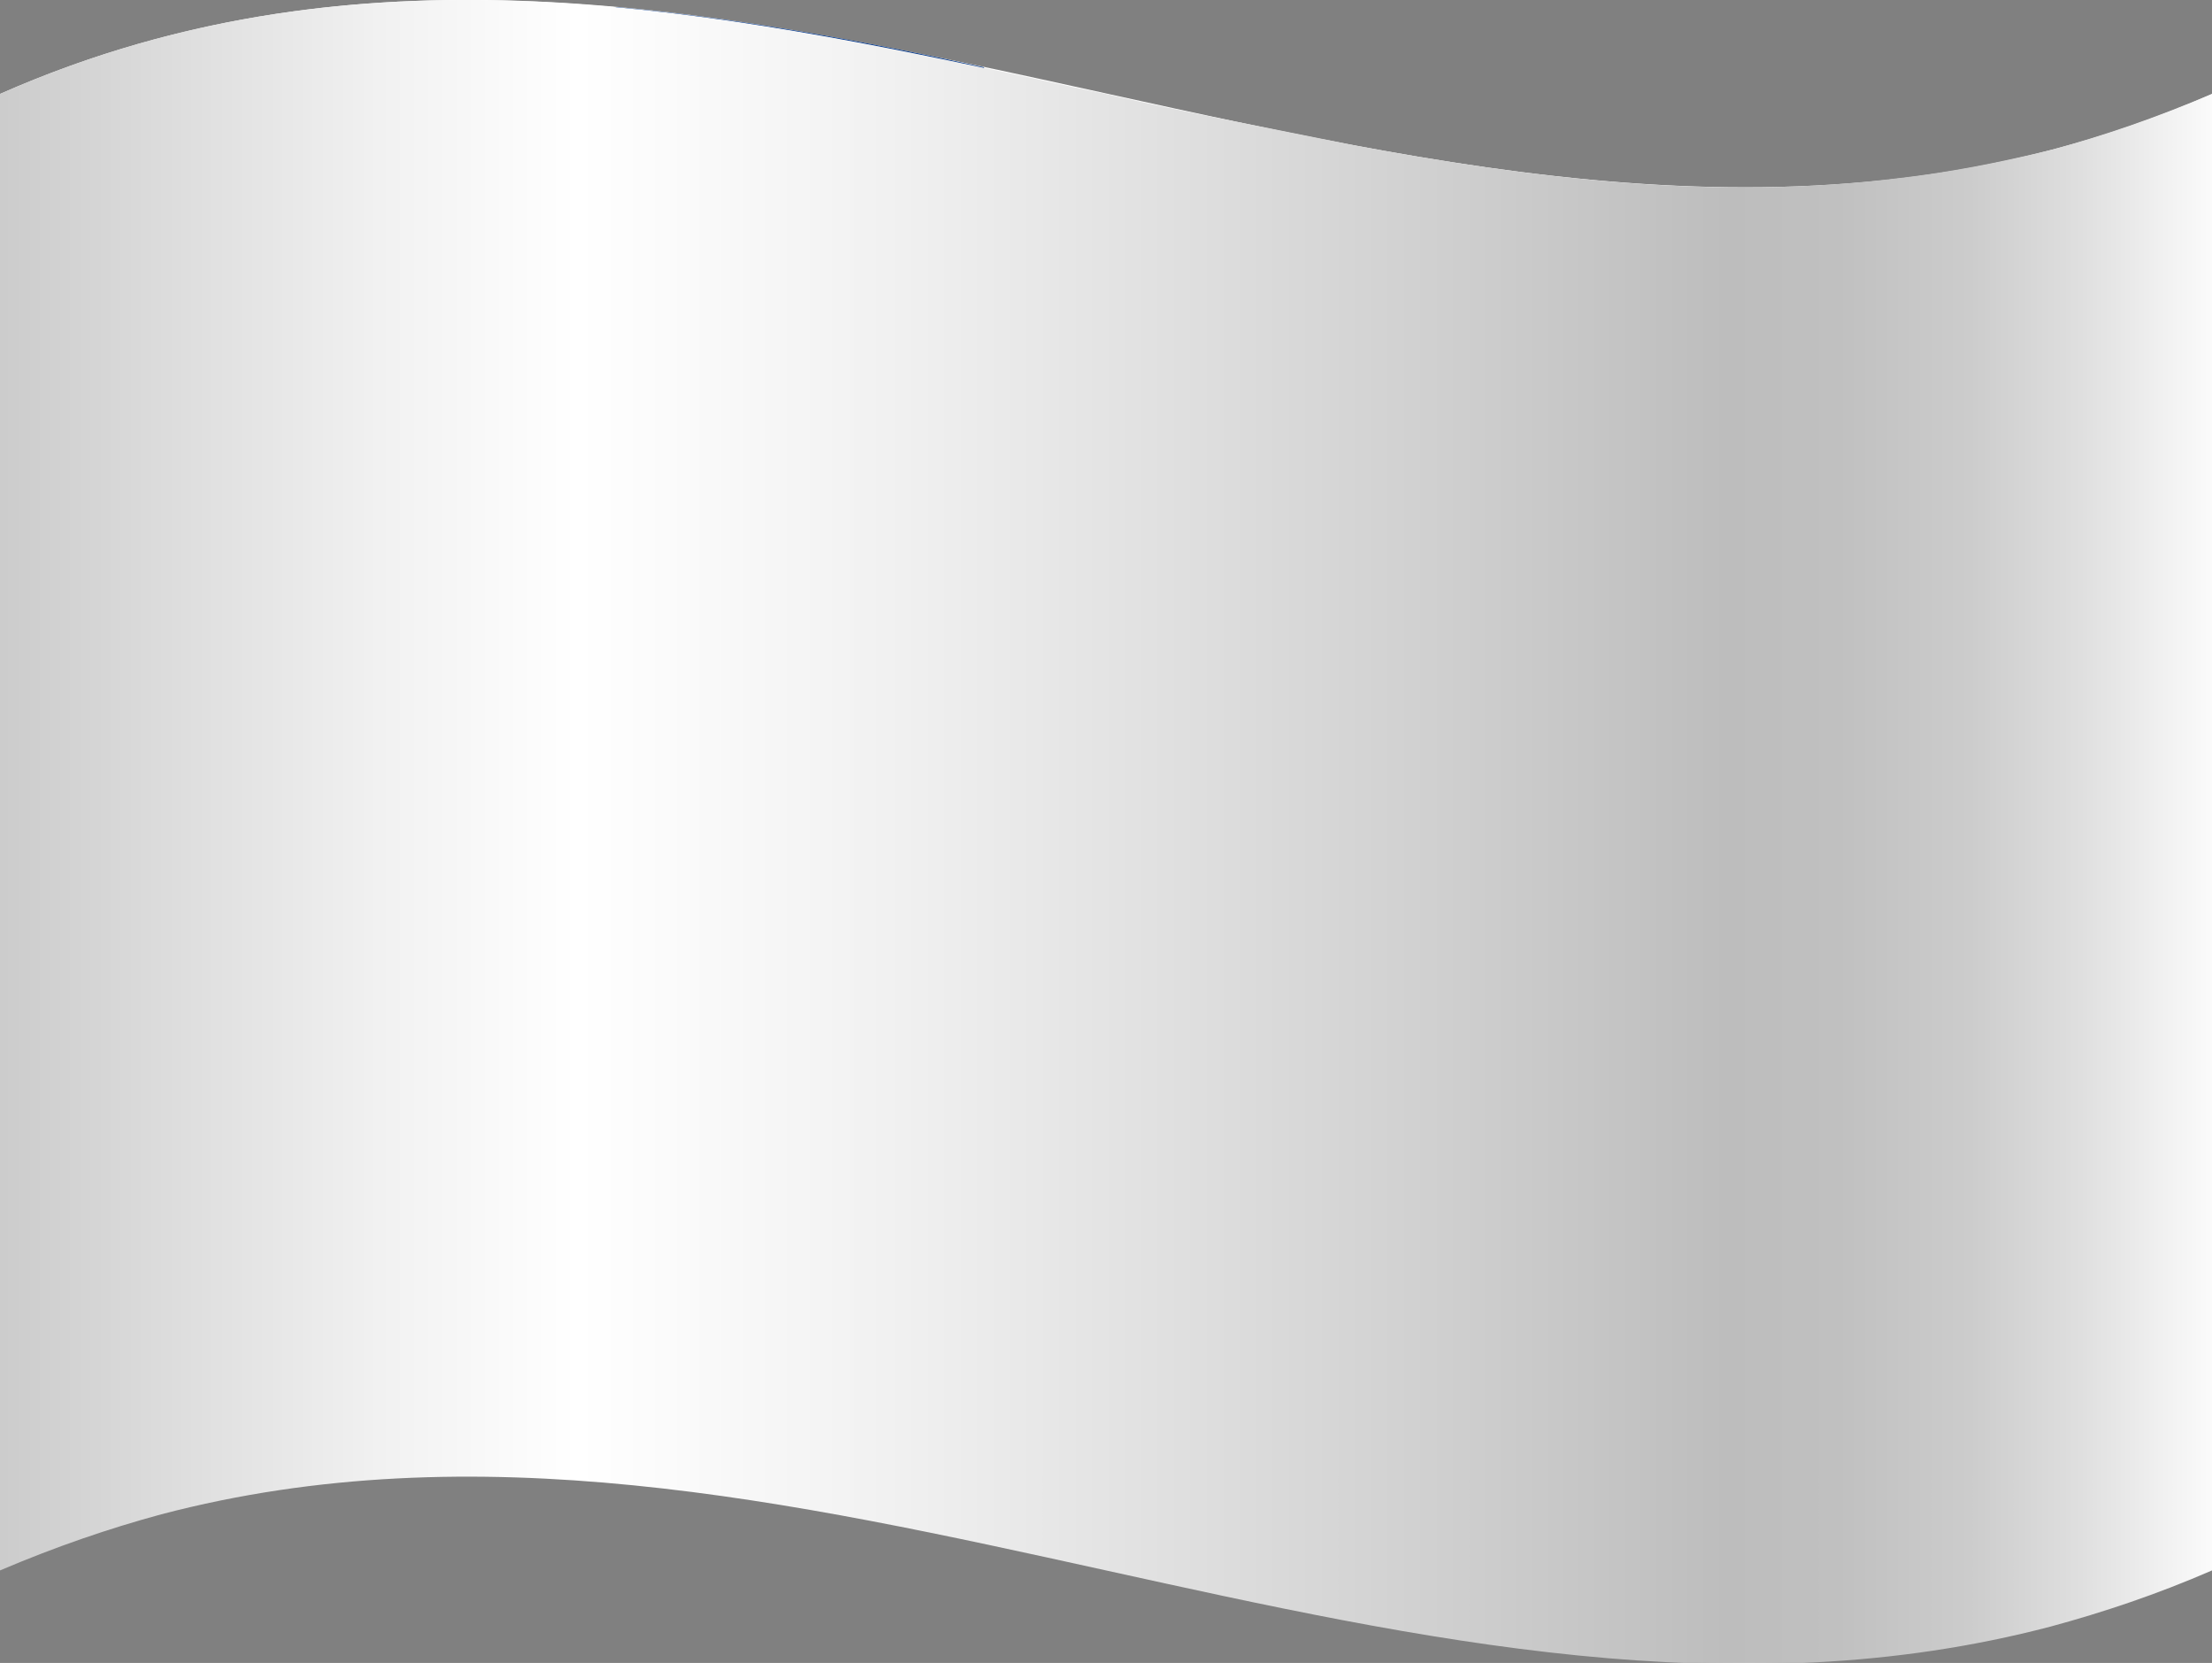
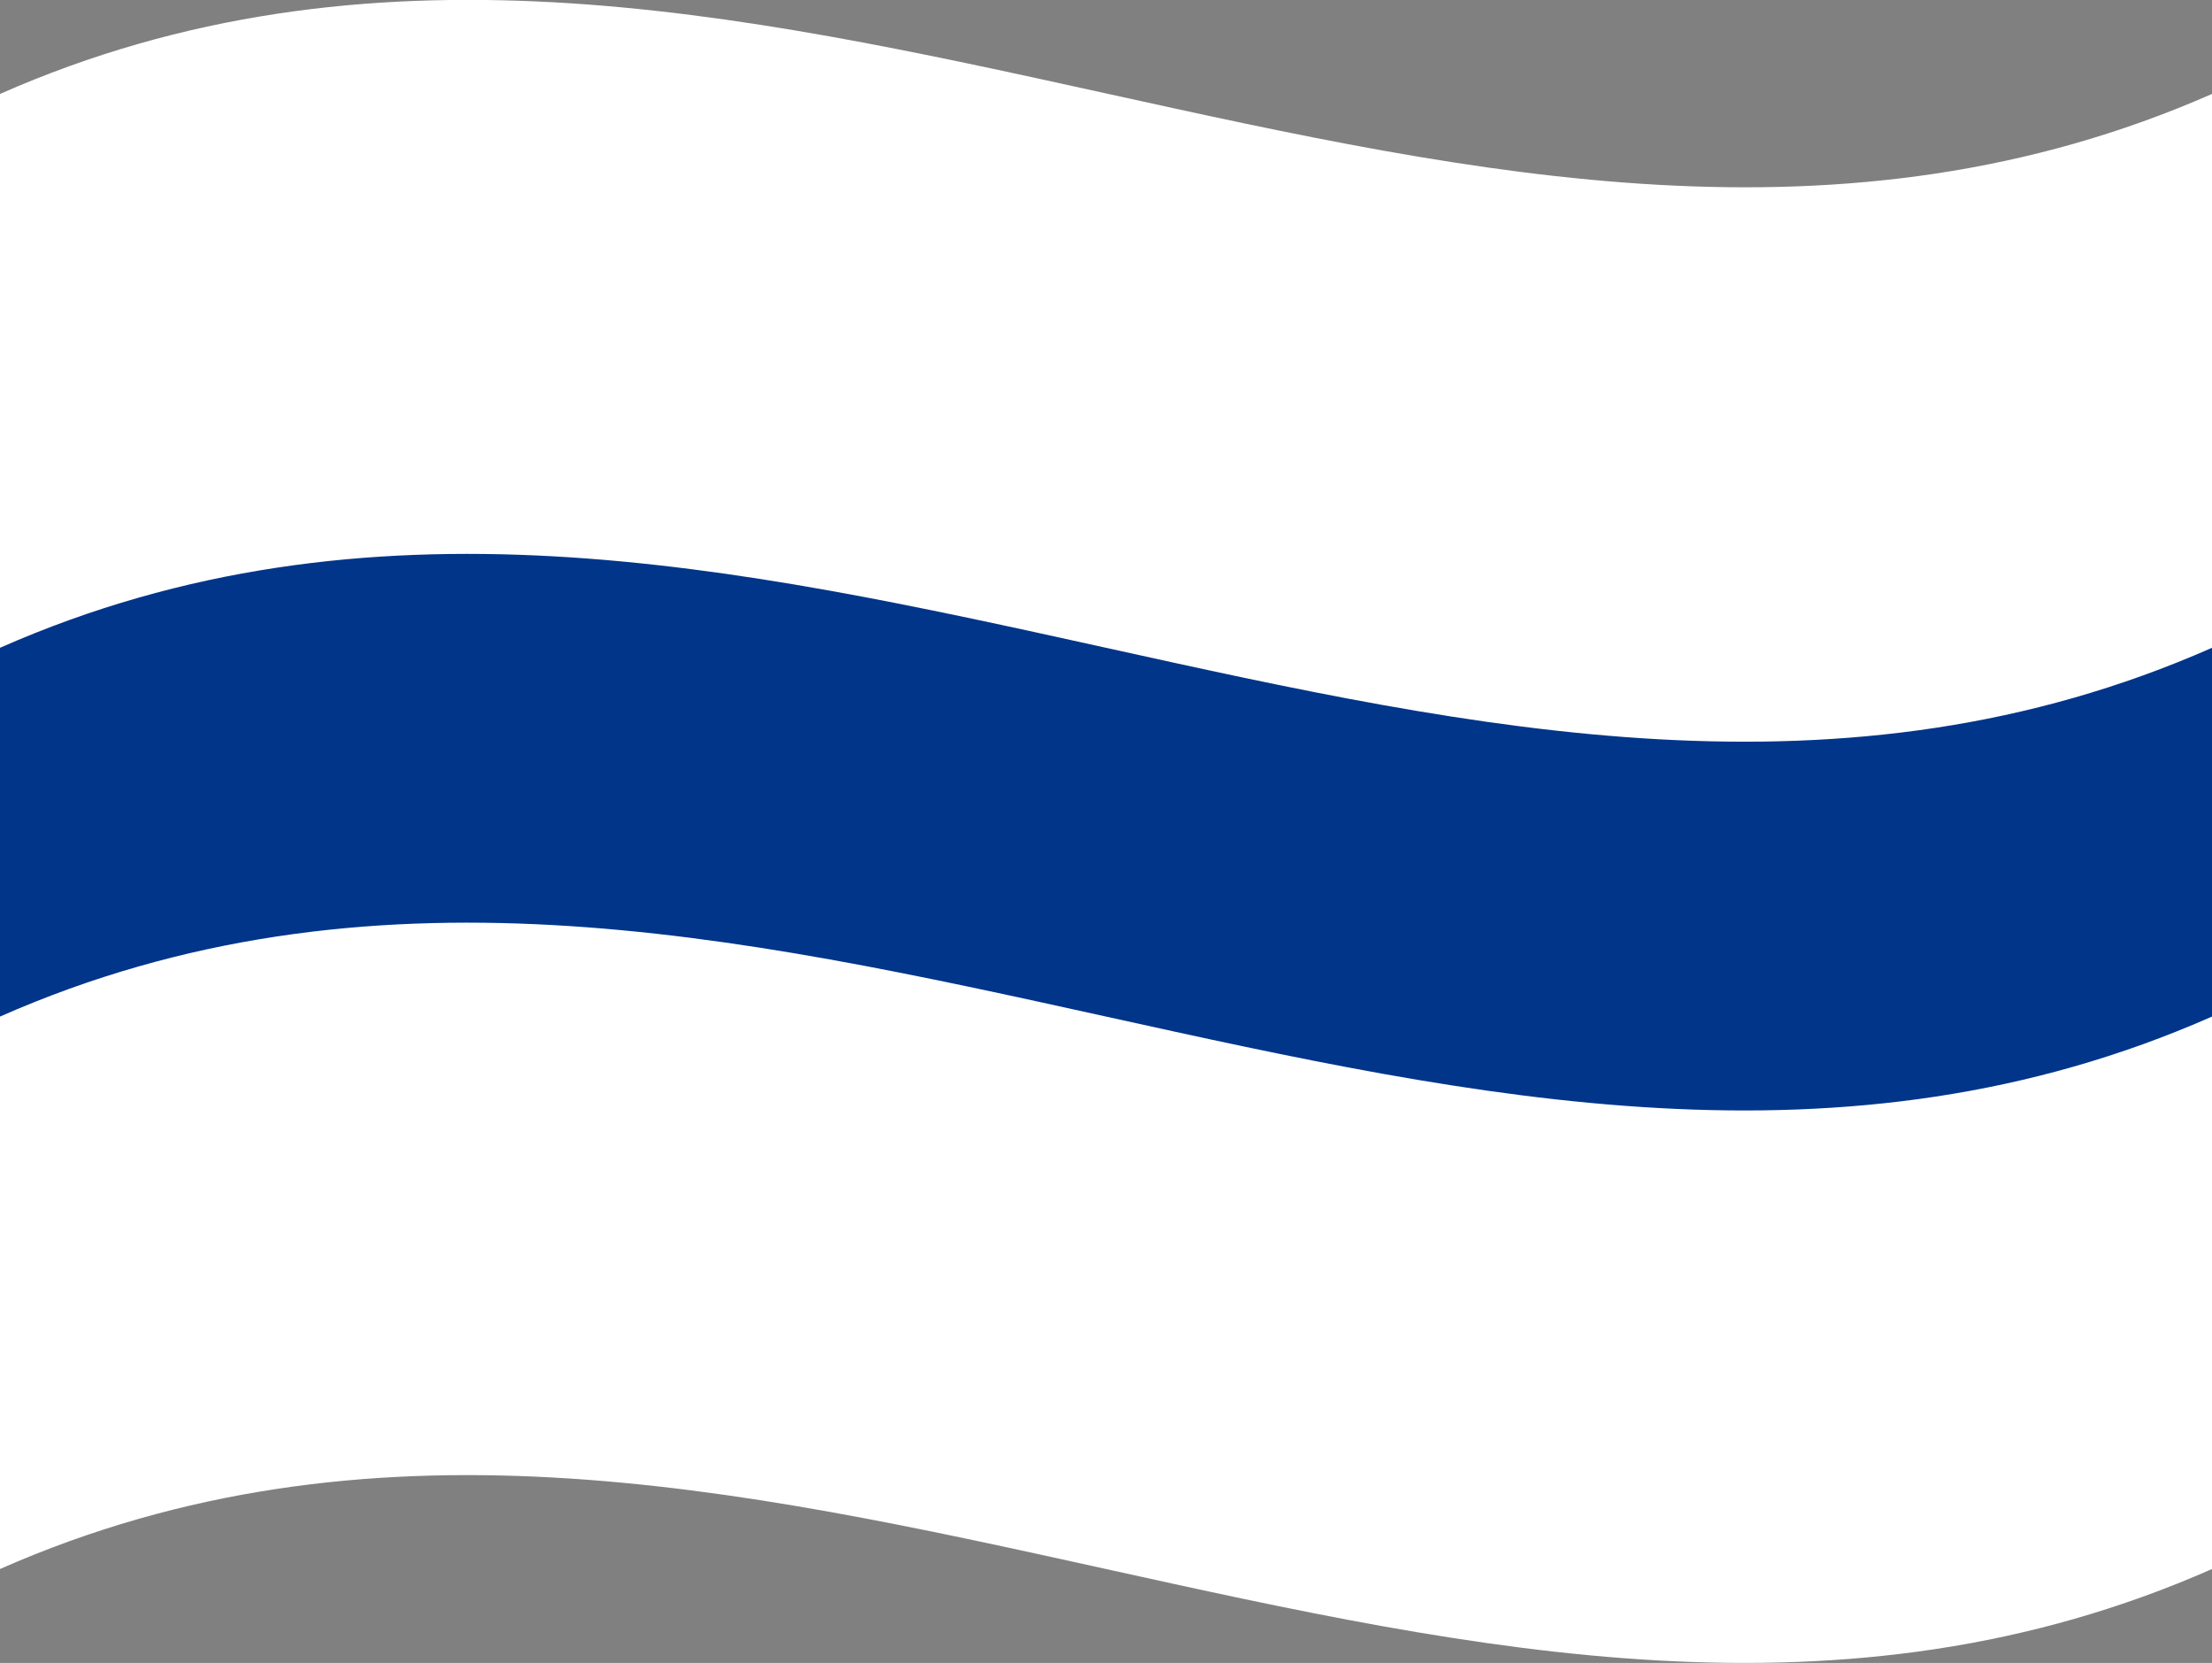
<svg xmlns="http://www.w3.org/2000/svg" viewBox="0 0 15.78 11.86">
  <rect x="0" y="0" width="15.78" height="11.86" fill="#808080" stroke="none" />
  <defs>
    <style>
      .cls-1 {
        fill: #00358a;
      }

      .cls-2 {
        fill: #fff;
      }

      .cls-3 {
        fill: url(#linear-gradient);
        mix-blend-mode: multiply;
      }

      .cls-4 {
        isolation: isolate;
      }
    </style>
    <linearGradient id="linear-gradient" x1="2460.31" y1="5.93" x2="2476.09" y2="5.93" gradientTransform="translate(2476.09) rotate(-180) scale(1 -1)" gradientUnits="userSpaceOnUse">
      <stop offset="0" stop-color="#fff" />
      <stop offset="0" stop-color="#fbfbfb" />
      <stop offset=".06" stop-color="#dfdfdf" />
      <stop offset=".11" stop-color="#ccc" />
      <stop offset=".17" stop-color="silver" />
      <stop offset=".22" stop-color="#bdbdbd" />
      <stop offset=".34" stop-color="#cecece" />
      <stop offset=".6" stop-color="#f1f1f1" />
      <stop offset=".74" stop-color="#fff" />
      <stop offset=".83" stop-color="#f1f1f1" />
      <stop offset=".99" stop-color="#cecece" />
      <stop offset="1" stop-color="#ccc" />
    </linearGradient>
  </defs>
  <g class="cls-4">
    <g id="Layer_2" data-name="Layer 2">
      <g id="FLAGS">
        <g>
          <path class="cls-2" d="m15.78,11.19c-5.26,2.32-10.52-2.32-15.78,0V.67C5.26-1.65,10.52,2.98,15.78.67v10.53Z" />
-           <path class="cls-1" d="m7.02,11c-.88-.19-1.76-.35-2.63-.43V.05c.88.08,1.76.24,2.63.43v10.53Z" />
          <path class="cls-1" d="m0,7.25v-2.63c5.26-2.32,10.52,2.32,15.78,0v2.63c-5.26,2.32-10.52-2.32-15.78,0Z" />
        </g>
-         <path class="cls-3" d="m15.78.67v10.53c-.39.17-.78.3-1.15.4-4.49,1.18-8.99-1.98-13.48-.8-.37.1-.75.23-1.15.4V.67C2.33-.36,4.65-.02,7,.48c.3.06.59.13.89.19.3.07.59.13.89.19.3.06.6.12.9.18,1.29.24,2.58.39,3.87.23.35-.04.71-.11,1.08-.2.37-.1.75-.23,1.15-.4Z" />
      </g>
    </g>
  </g>
</svg>